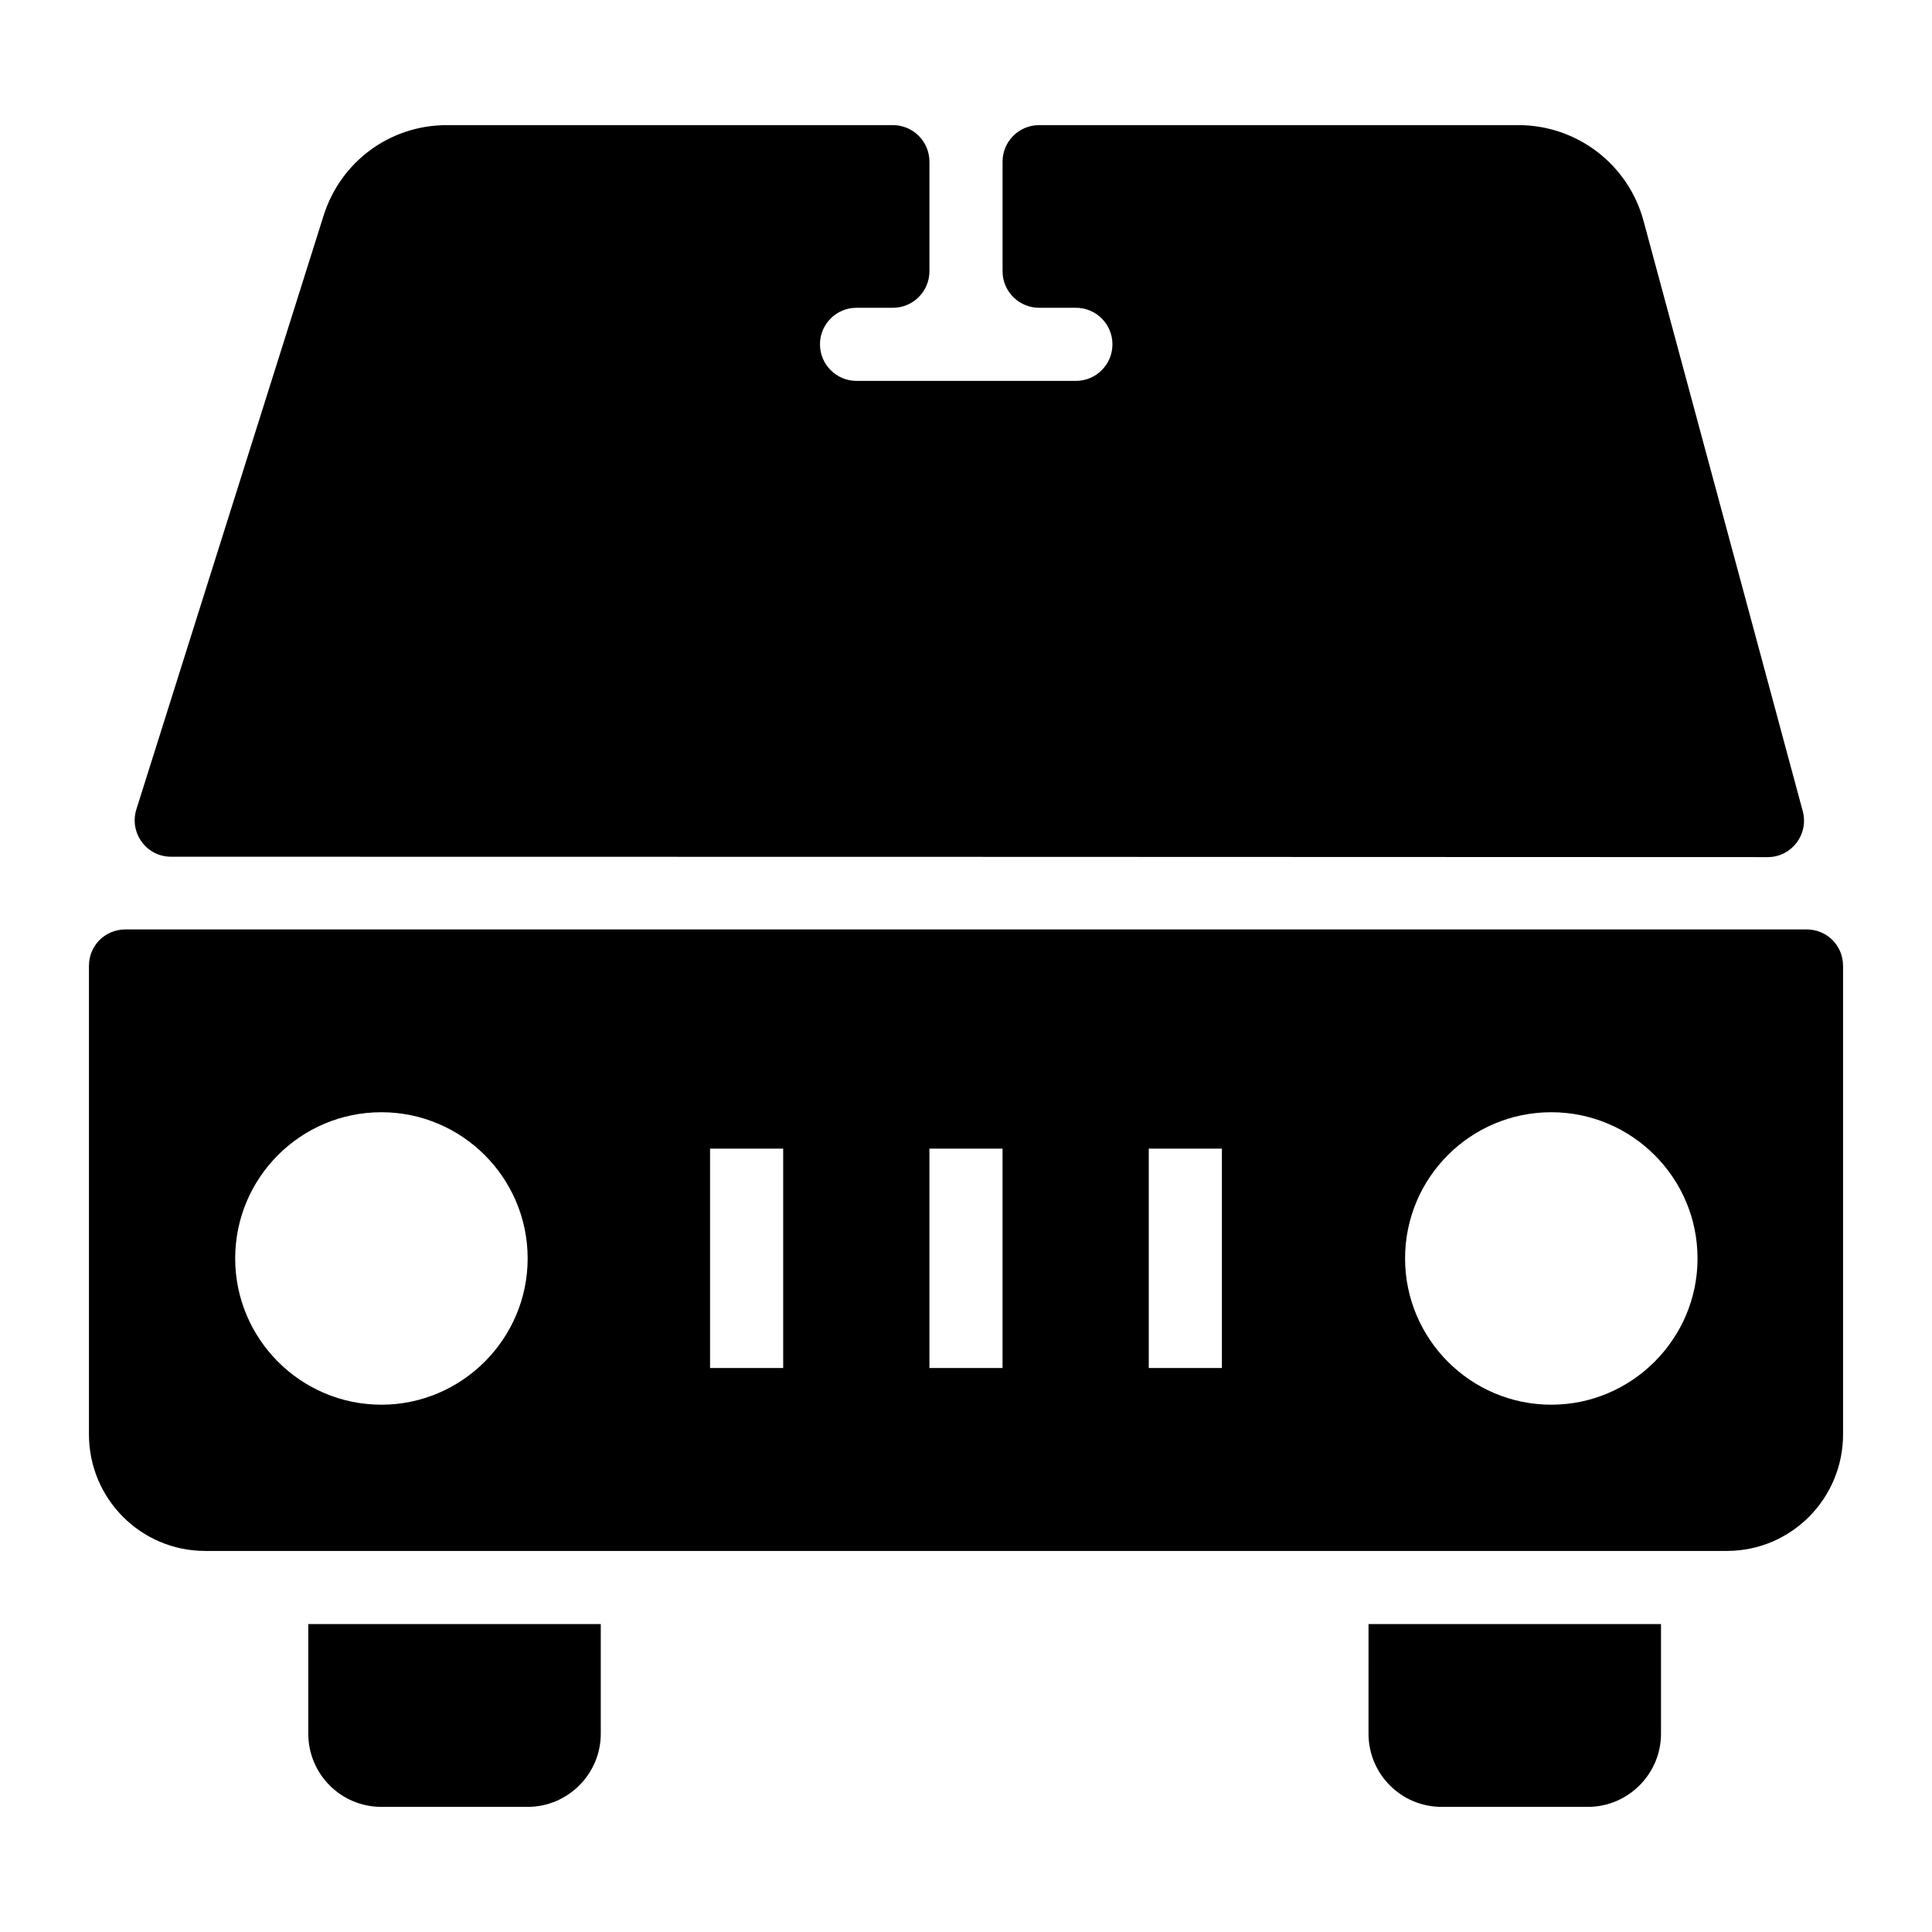
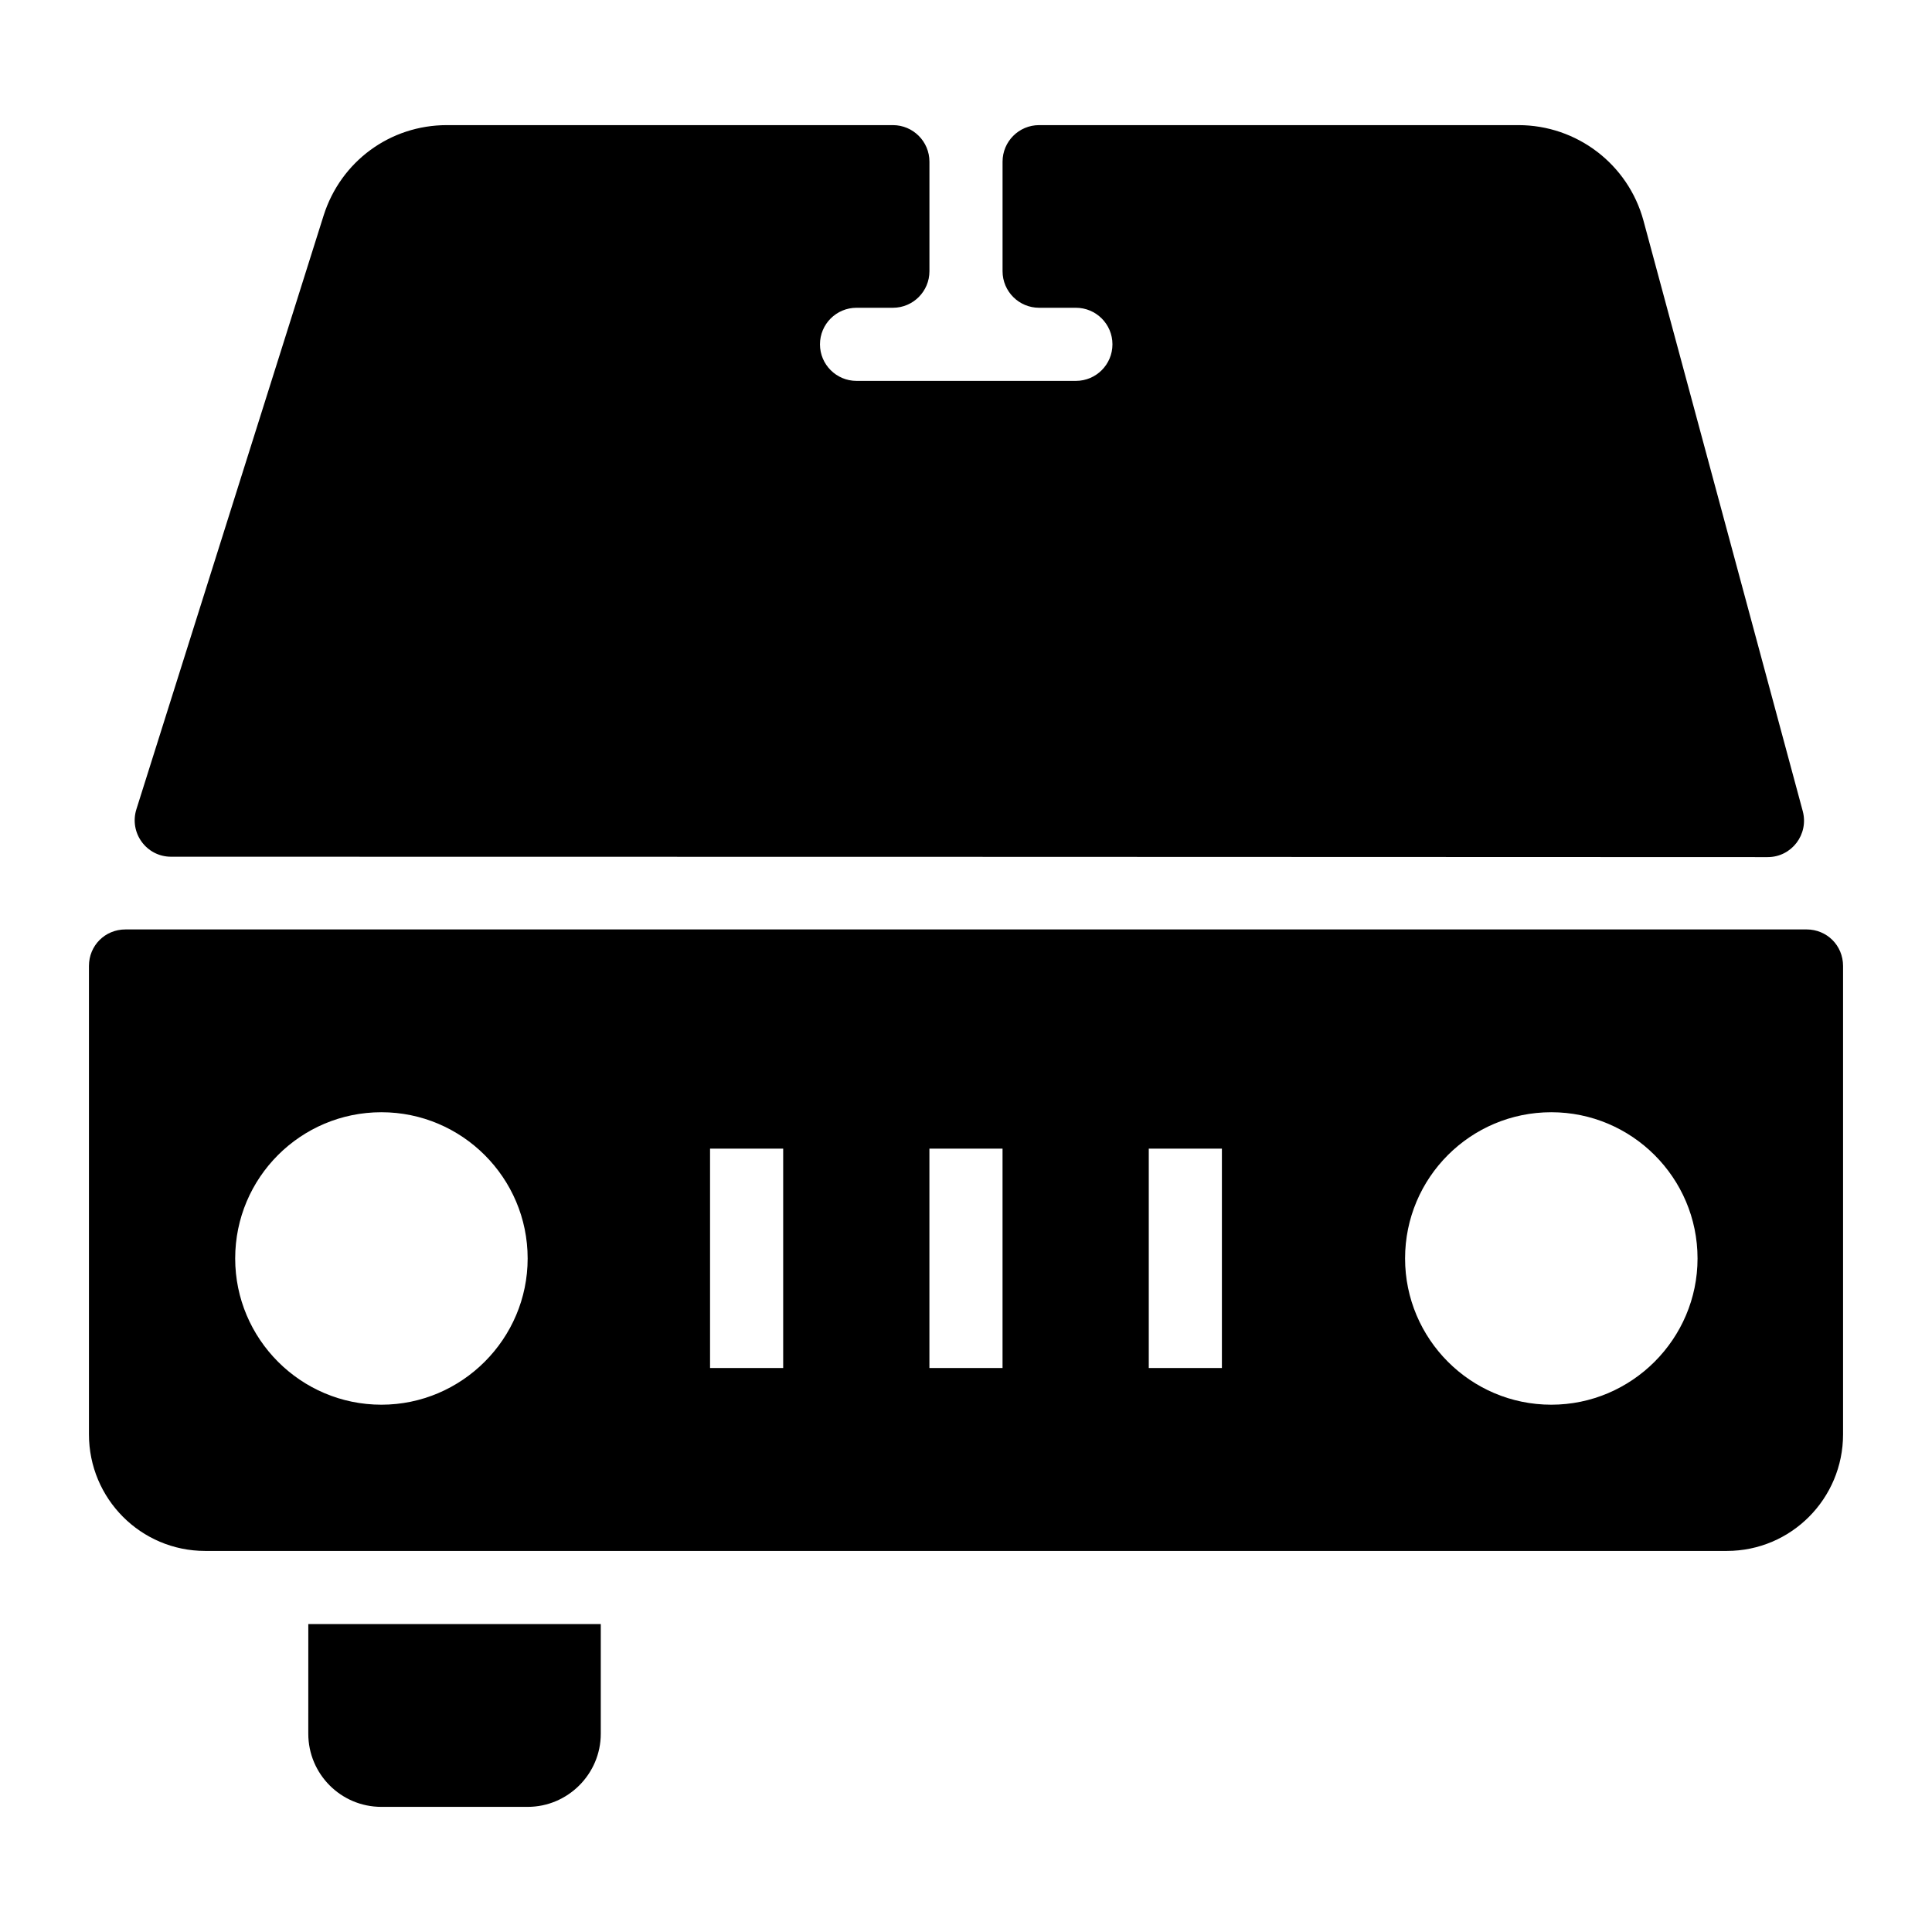
<svg xmlns="http://www.w3.org/2000/svg" fill="#000000" width="800px" height="800px" version="1.1" viewBox="144 144 512 512">
  <g>
-     <path d="m506.67 603.46c0 10.656 8.621 19.379 19.379 19.379h38.754c10.656 0 19.379-8.719 19.379-19.379v-29.066h-77.508z" />
    <path d="m225.7 603.46c0 10.656 8.621 19.379 19.379 19.379h38.754c10.656 0 19.379-8.719 19.379-19.379v-29.066h-77.508z" />
    <path d="m189.32 371.04c65.789 0.004 358.61 0.055 423.12 0.105 6.379 0.004 10.965-6.051 9.301-12.211l-42.211-156.49c-4.066-14.918-17.633-25.285-33.133-25.285h-127.02c-5.352 0-9.688 4.336-9.688 9.688v29.027c0 5.352 4.34 9.688 9.688 9.688h9.746c5.352 0 9.688 4.336 9.688 9.688s-4.336 9.688-9.688 9.688h-58.133c-5.352 0-9.688-4.34-9.688-9.688 0-5.352 4.34-9.688 9.688-9.688h9.633c5.352 0 9.688-4.34 9.688-9.688v-29.027c0-5.352-4.336-9.688-9.688-9.688h-118.2c-15.016 0-28.098 9.59-32.652 23.93l-49.617 157.35c-1.973 6.242 2.625 12.602 9.172 12.602z" />
    <path d="m622.74 390.31h-445.48c-5.426 0-9.688 4.262-9.688 9.688v124.11c-0.004 17.055 13.754 30.906 30.809 30.906h403.24c17.051 0 30.809-13.855 30.809-30.906v-124.11c0-5.426-4.262-9.691-9.688-9.691zm-377.66 125.95c-21.41 0-38.754-17.438-38.754-38.754 0-21.414 17.344-38.754 38.754-38.754 21.316 0 38.754 17.344 38.754 38.754 0 21.316-17.441 38.754-38.754 38.754zm106.47-9.727h-19.379v-58.133h19.379zm58.133 0h-19.379v-58.133h19.379zm58.133 0h-19.379v-58.133h19.379zm87.297 9.727c-21.41 0-38.754-17.438-38.754-38.754 0-21.414 17.344-38.754 38.754-38.754 21.316 0 38.754 17.344 38.754 38.754 0 21.316-17.438 38.754-38.754 38.754z" />
  </g>
</svg>